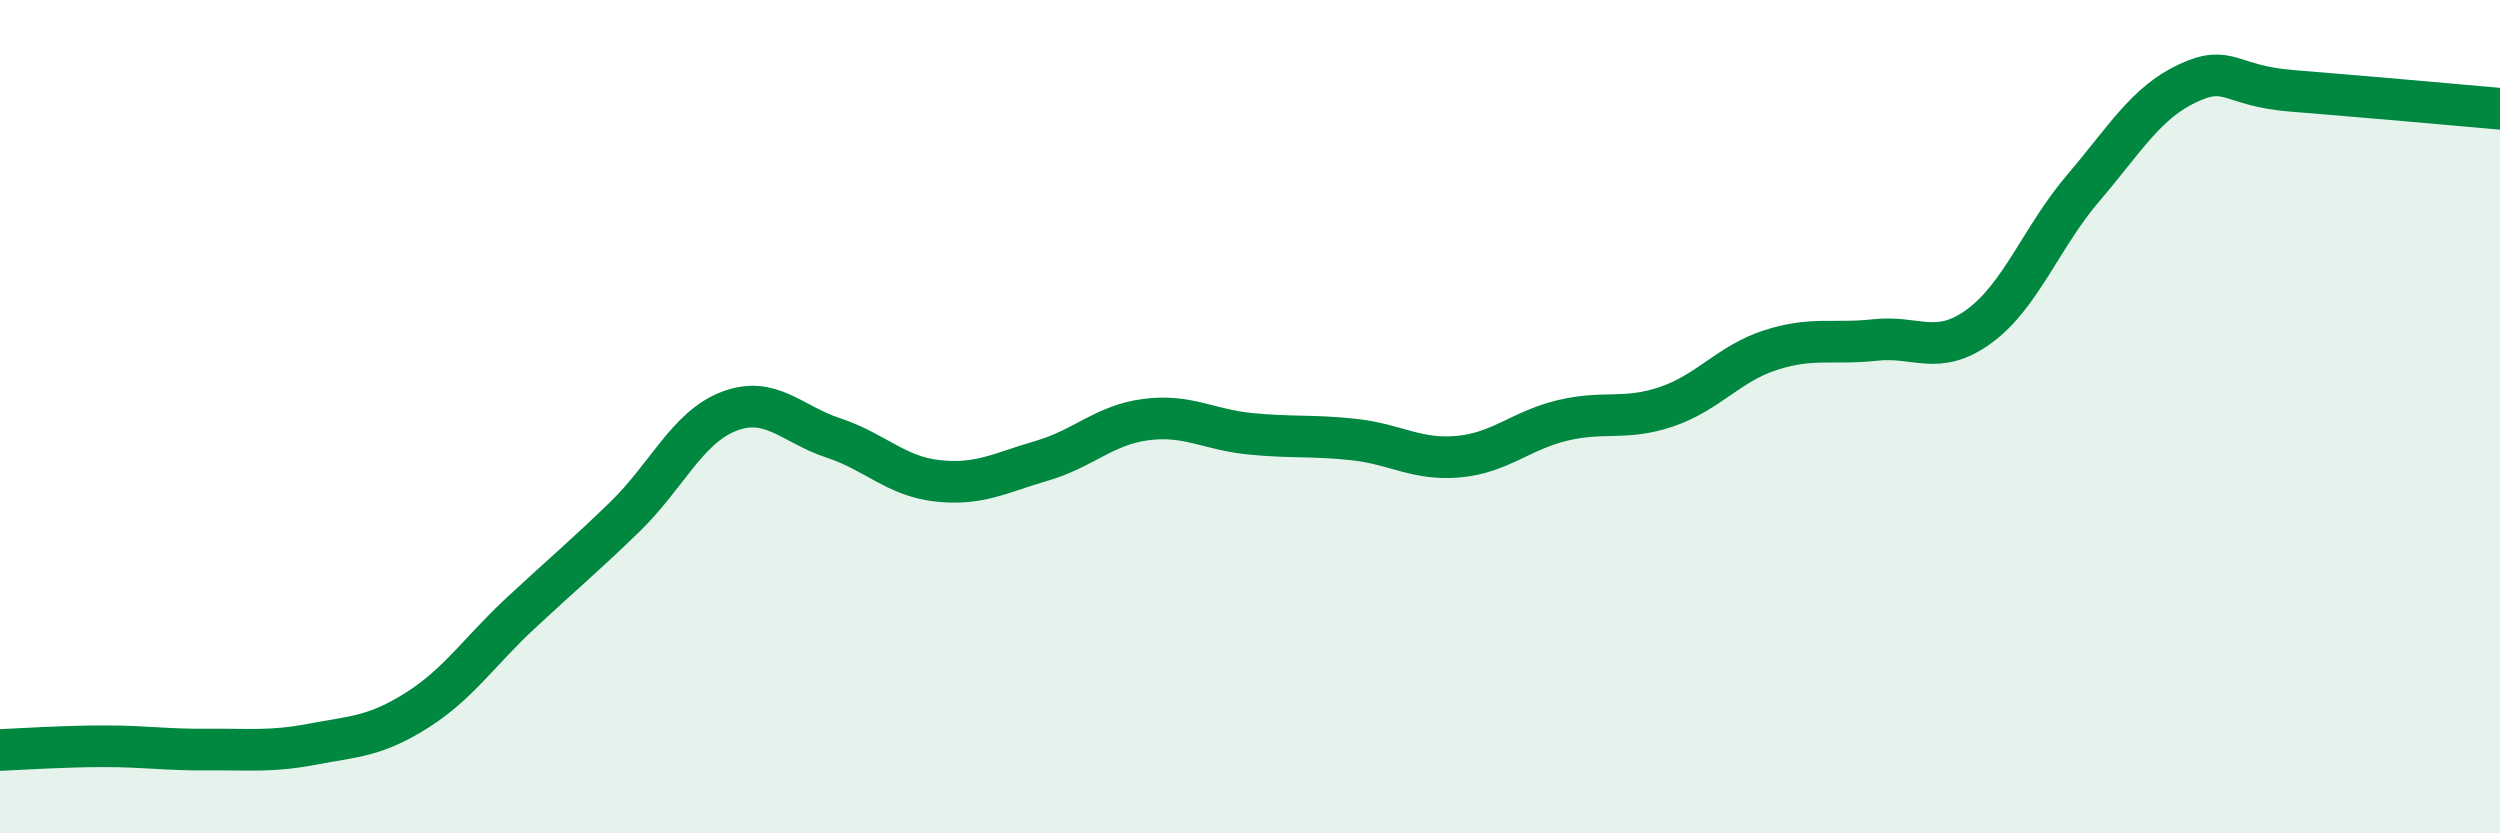
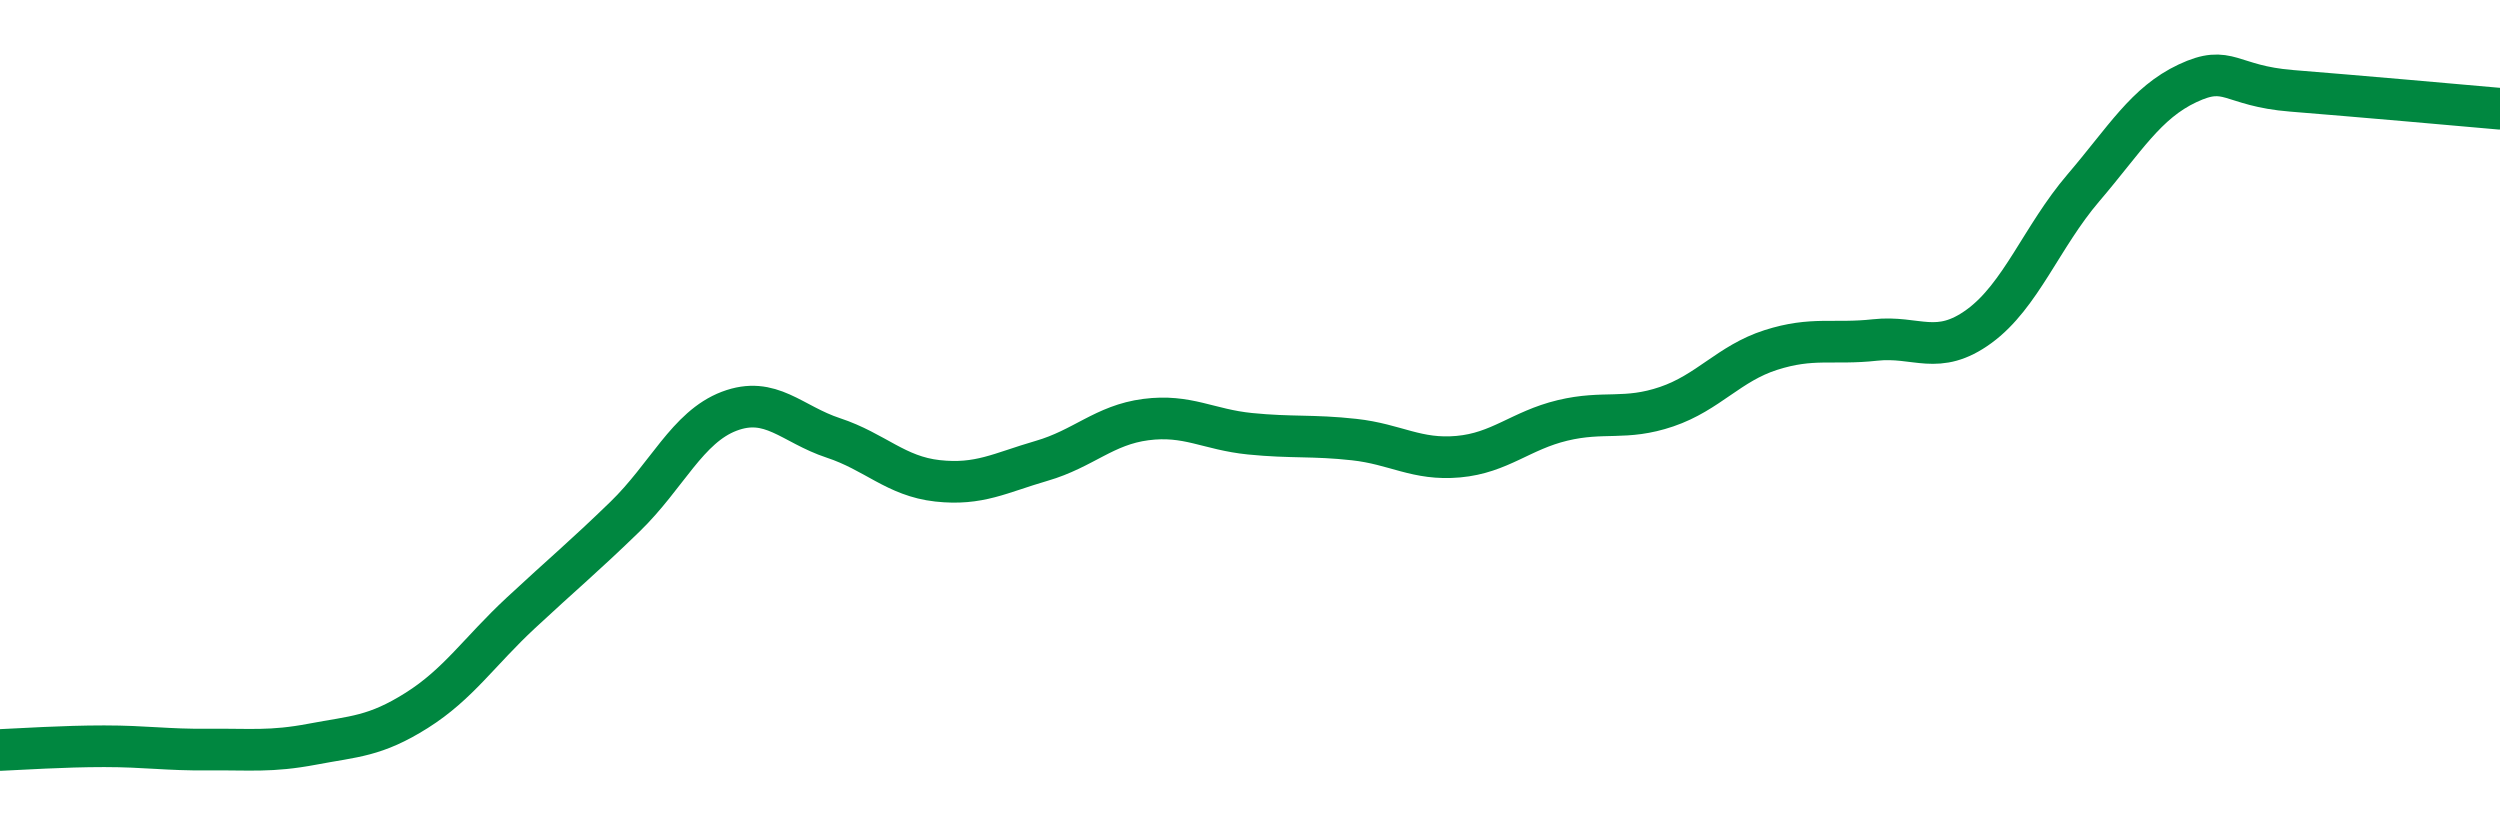
<svg xmlns="http://www.w3.org/2000/svg" width="60" height="20" viewBox="0 0 60 20">
-   <path d="M 0,18 C 0.5,17.98 1.5,17.91 2.5,17.91 C 3.5,17.91 4,18 5,17.99 C 6,17.98 6.5,18.05 7.5,17.86 C 8.5,17.67 9,17.68 10,17.05 C 11,16.42 11.5,15.64 12.5,14.71 C 13.5,13.78 14,13.37 15,12.4 C 16,11.43 16.5,10.25 17.5,9.87 C 18.5,9.49 19,10.18 20,10.51 C 21,10.84 21.5,11.43 22.5,11.54 C 23.5,11.65 24,11.35 25,11.06 C 26,10.77 26.5,10.2 27.5,10.07 C 28.5,9.94 29,10.31 30,10.41 C 31,10.51 31.5,10.44 32.5,10.55 C 33.5,10.66 34,11.05 35,10.96 C 36,10.87 36.5,10.33 37.5,10.09 C 38.5,9.85 39,10.1 40,9.76 C 41,9.42 41.5,8.72 42.5,8.4 C 43.5,8.08 44,8.27 45,8.16 C 46,8.05 46.5,8.56 47.5,7.83 C 48.5,7.1 49,5.68 50,4.51 C 51,3.34 51.5,2.47 52.5,2 C 53.5,1.53 53.5,2.06 55,2.18 C 56.5,2.3 59,2.52 60,2.61L60 20L0 20Z" fill="#008740" opacity="0.1" stroke-linecap="round" stroke-linejoin="round" />
  <path d="M 0,18 C 0.5,17.98 1.5,17.91 2.5,17.91 C 3.5,17.91 4,18 5,17.99 C 6,17.98 6.5,18.05 7.5,17.86 C 8.5,17.67 9,17.68 10,17.05 C 11,16.42 11.5,15.64 12.5,14.71 C 13.5,13.78 14,13.37 15,12.4 C 16,11.43 16.5,10.25 17.5,9.87 C 18.5,9.49 19,10.18 20,10.51 C 21,10.84 21.5,11.43 22.5,11.54 C 23.5,11.65 24,11.35 25,11.06 C 26,10.77 26.5,10.2 27.5,10.07 C 28.5,9.94 29,10.31 30,10.41 C 31,10.51 31.5,10.44 32.5,10.55 C 33.5,10.66 34,11.05 35,10.96 C 36,10.87 36.5,10.33 37.5,10.09 C 38.5,9.85 39,10.1 40,9.76 C 41,9.42 41.5,8.72 42.5,8.4 C 43.5,8.08 44,8.27 45,8.16 C 46,8.05 46.5,8.56 47.5,7.83 C 48.5,7.1 49,5.68 50,4.51 C 51,3.34 51.5,2.47 52.5,2 C 53.5,1.53 53.5,2.06 55,2.18 C 56.5,2.3 59,2.52 60,2.61" stroke="#008740" stroke-width="1" fill="none" stroke-linecap="round" stroke-linejoin="round" />
</svg>